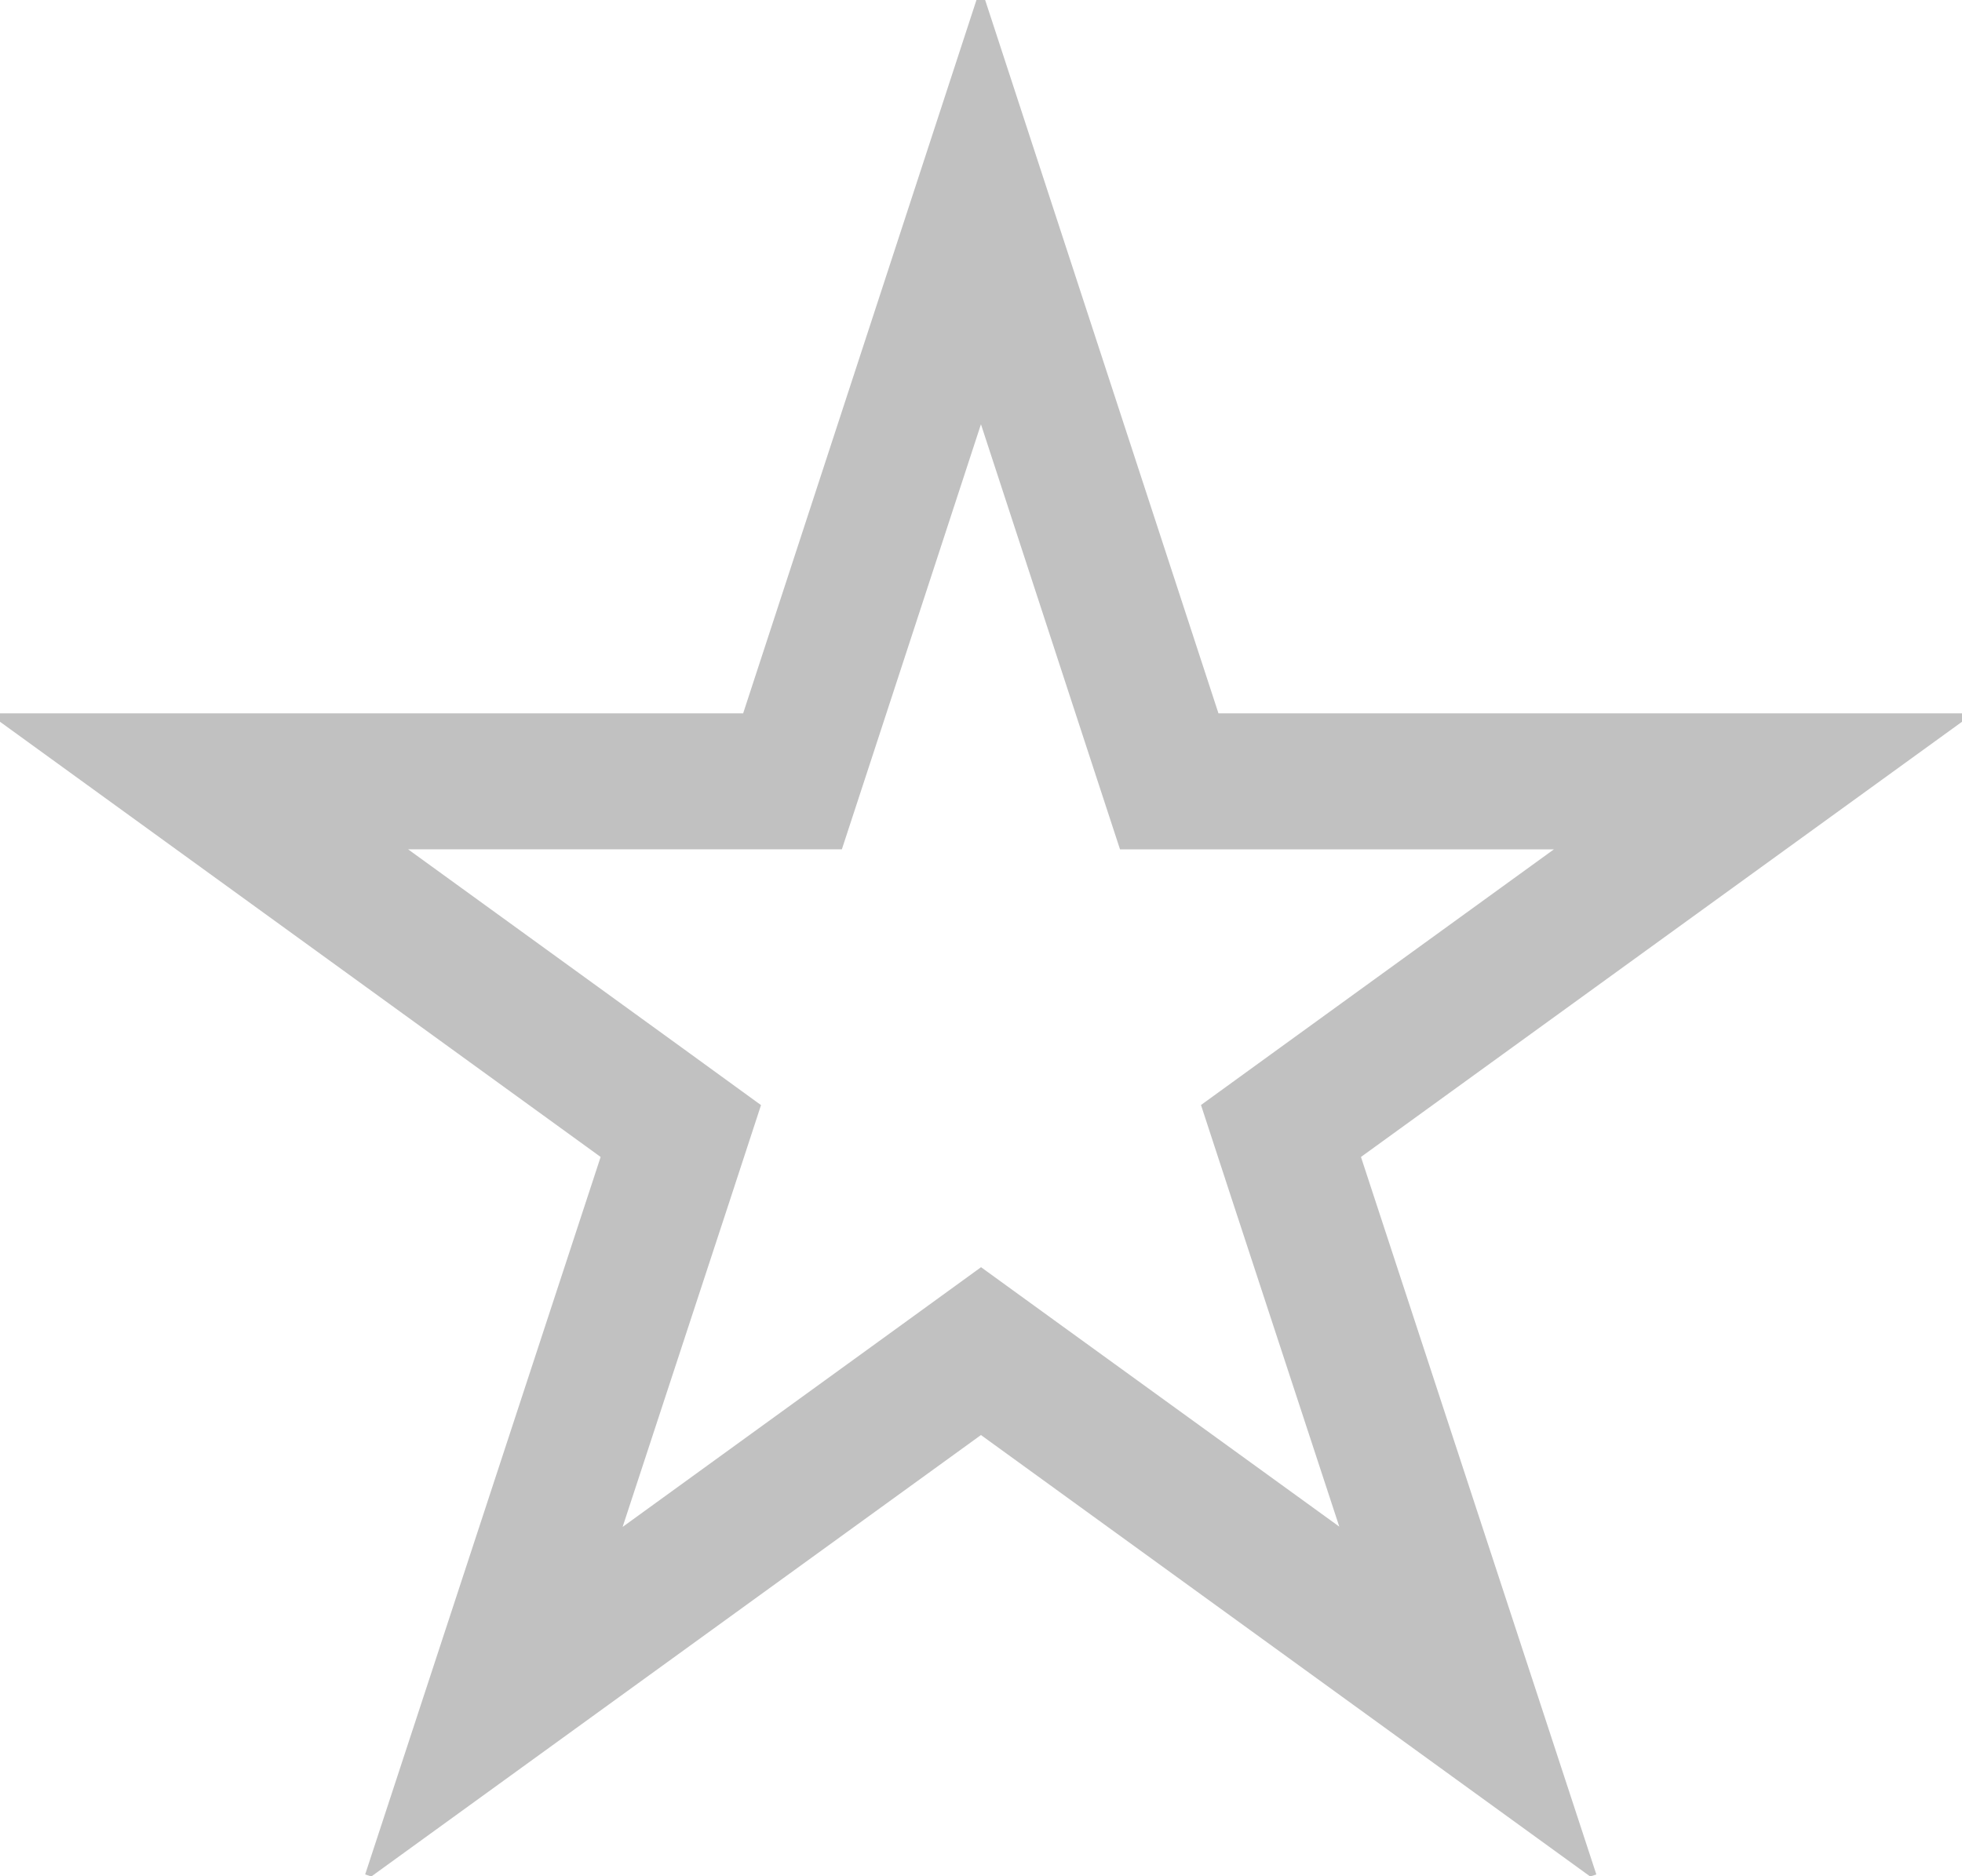
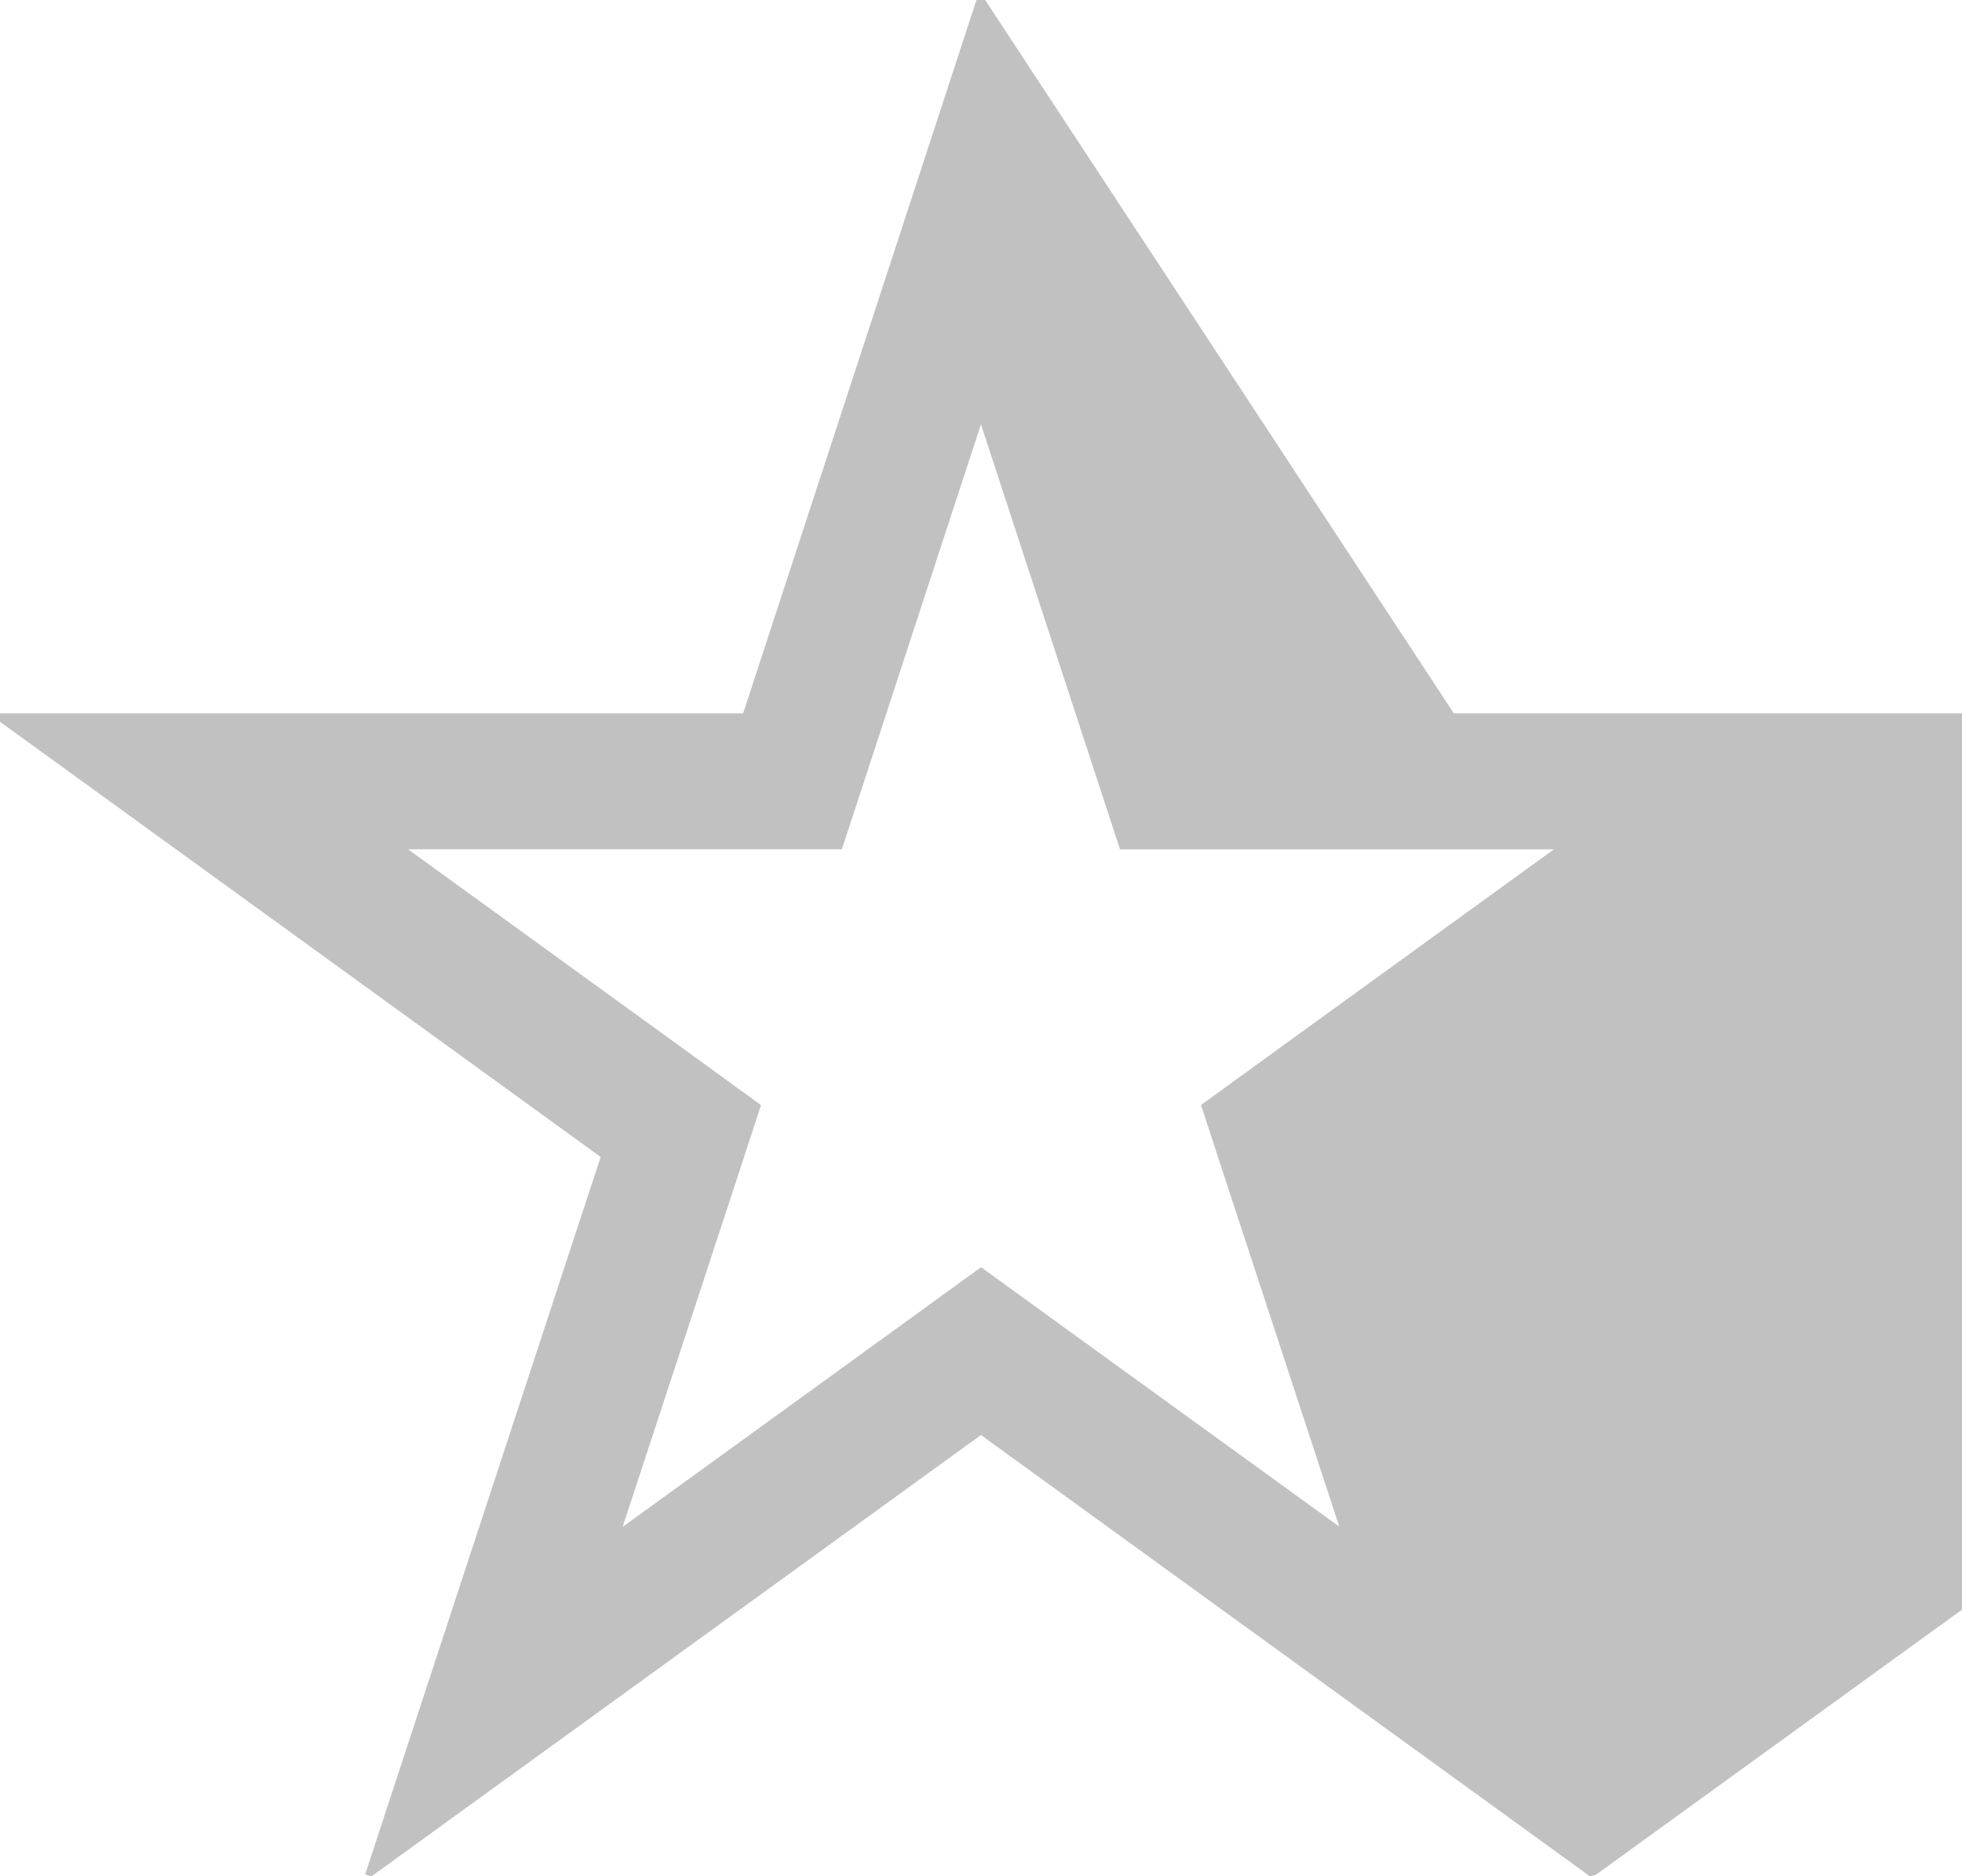
<svg xmlns="http://www.w3.org/2000/svg" version="1.1" id="レイヤー_1" x="0px" y="0px" width="20.089px" height="19.217px" viewBox="0 0 20.089 19.217" enable-background="new 0 0 20.089 19.217" xml:space="preserve">
  <g>
-     <path fill="#C1C1C1" d="M10.044,4.345l1.11,3.395l0.314,0.959h1.008h3.434l-2.791,2.022l-0.822,0.596l0.316,0.966l1.1,3.352   l-2.85-2.064l-0.818-0.593l-0.816,0.592l-2.854,2.068l1.101-3.354l0.316-0.966l-0.822-0.597L4.178,8.698h3.432h1.01l0.314-0.959   L10.044,4.345 M10.087,0H9.998L7.609,7.306H0v0.086l6.15,4.457l-2.411,7.348l0.063,0.021l6.242-4.521l6.238,4.521l0.063-0.021   l-2.41-7.348l6.154-4.457V7.306h-7.613L10.087,0L10.087,0z" />
+     <path fill="#C1C1C1" d="M10.044,4.345l1.11,3.395l0.314,0.959h1.008h3.434l-2.791,2.022l-0.822,0.596l0.316,0.966l1.1,3.352   l-2.85-2.064l-0.818-0.593l-0.816,0.592l-2.854,2.068l1.101-3.354l0.316-0.966l-0.822-0.597L4.178,8.698h3.432h1.01l0.314-0.959   L10.044,4.345 M10.087,0H9.998L7.609,7.306H0v0.086l6.15,4.457l-2.411,7.348l0.063,0.021l6.242-4.521l6.238,4.521l0.063-0.021   l6.154-4.457V7.306h-7.613L10.087,0L10.087,0z" />
  </g>
</svg>